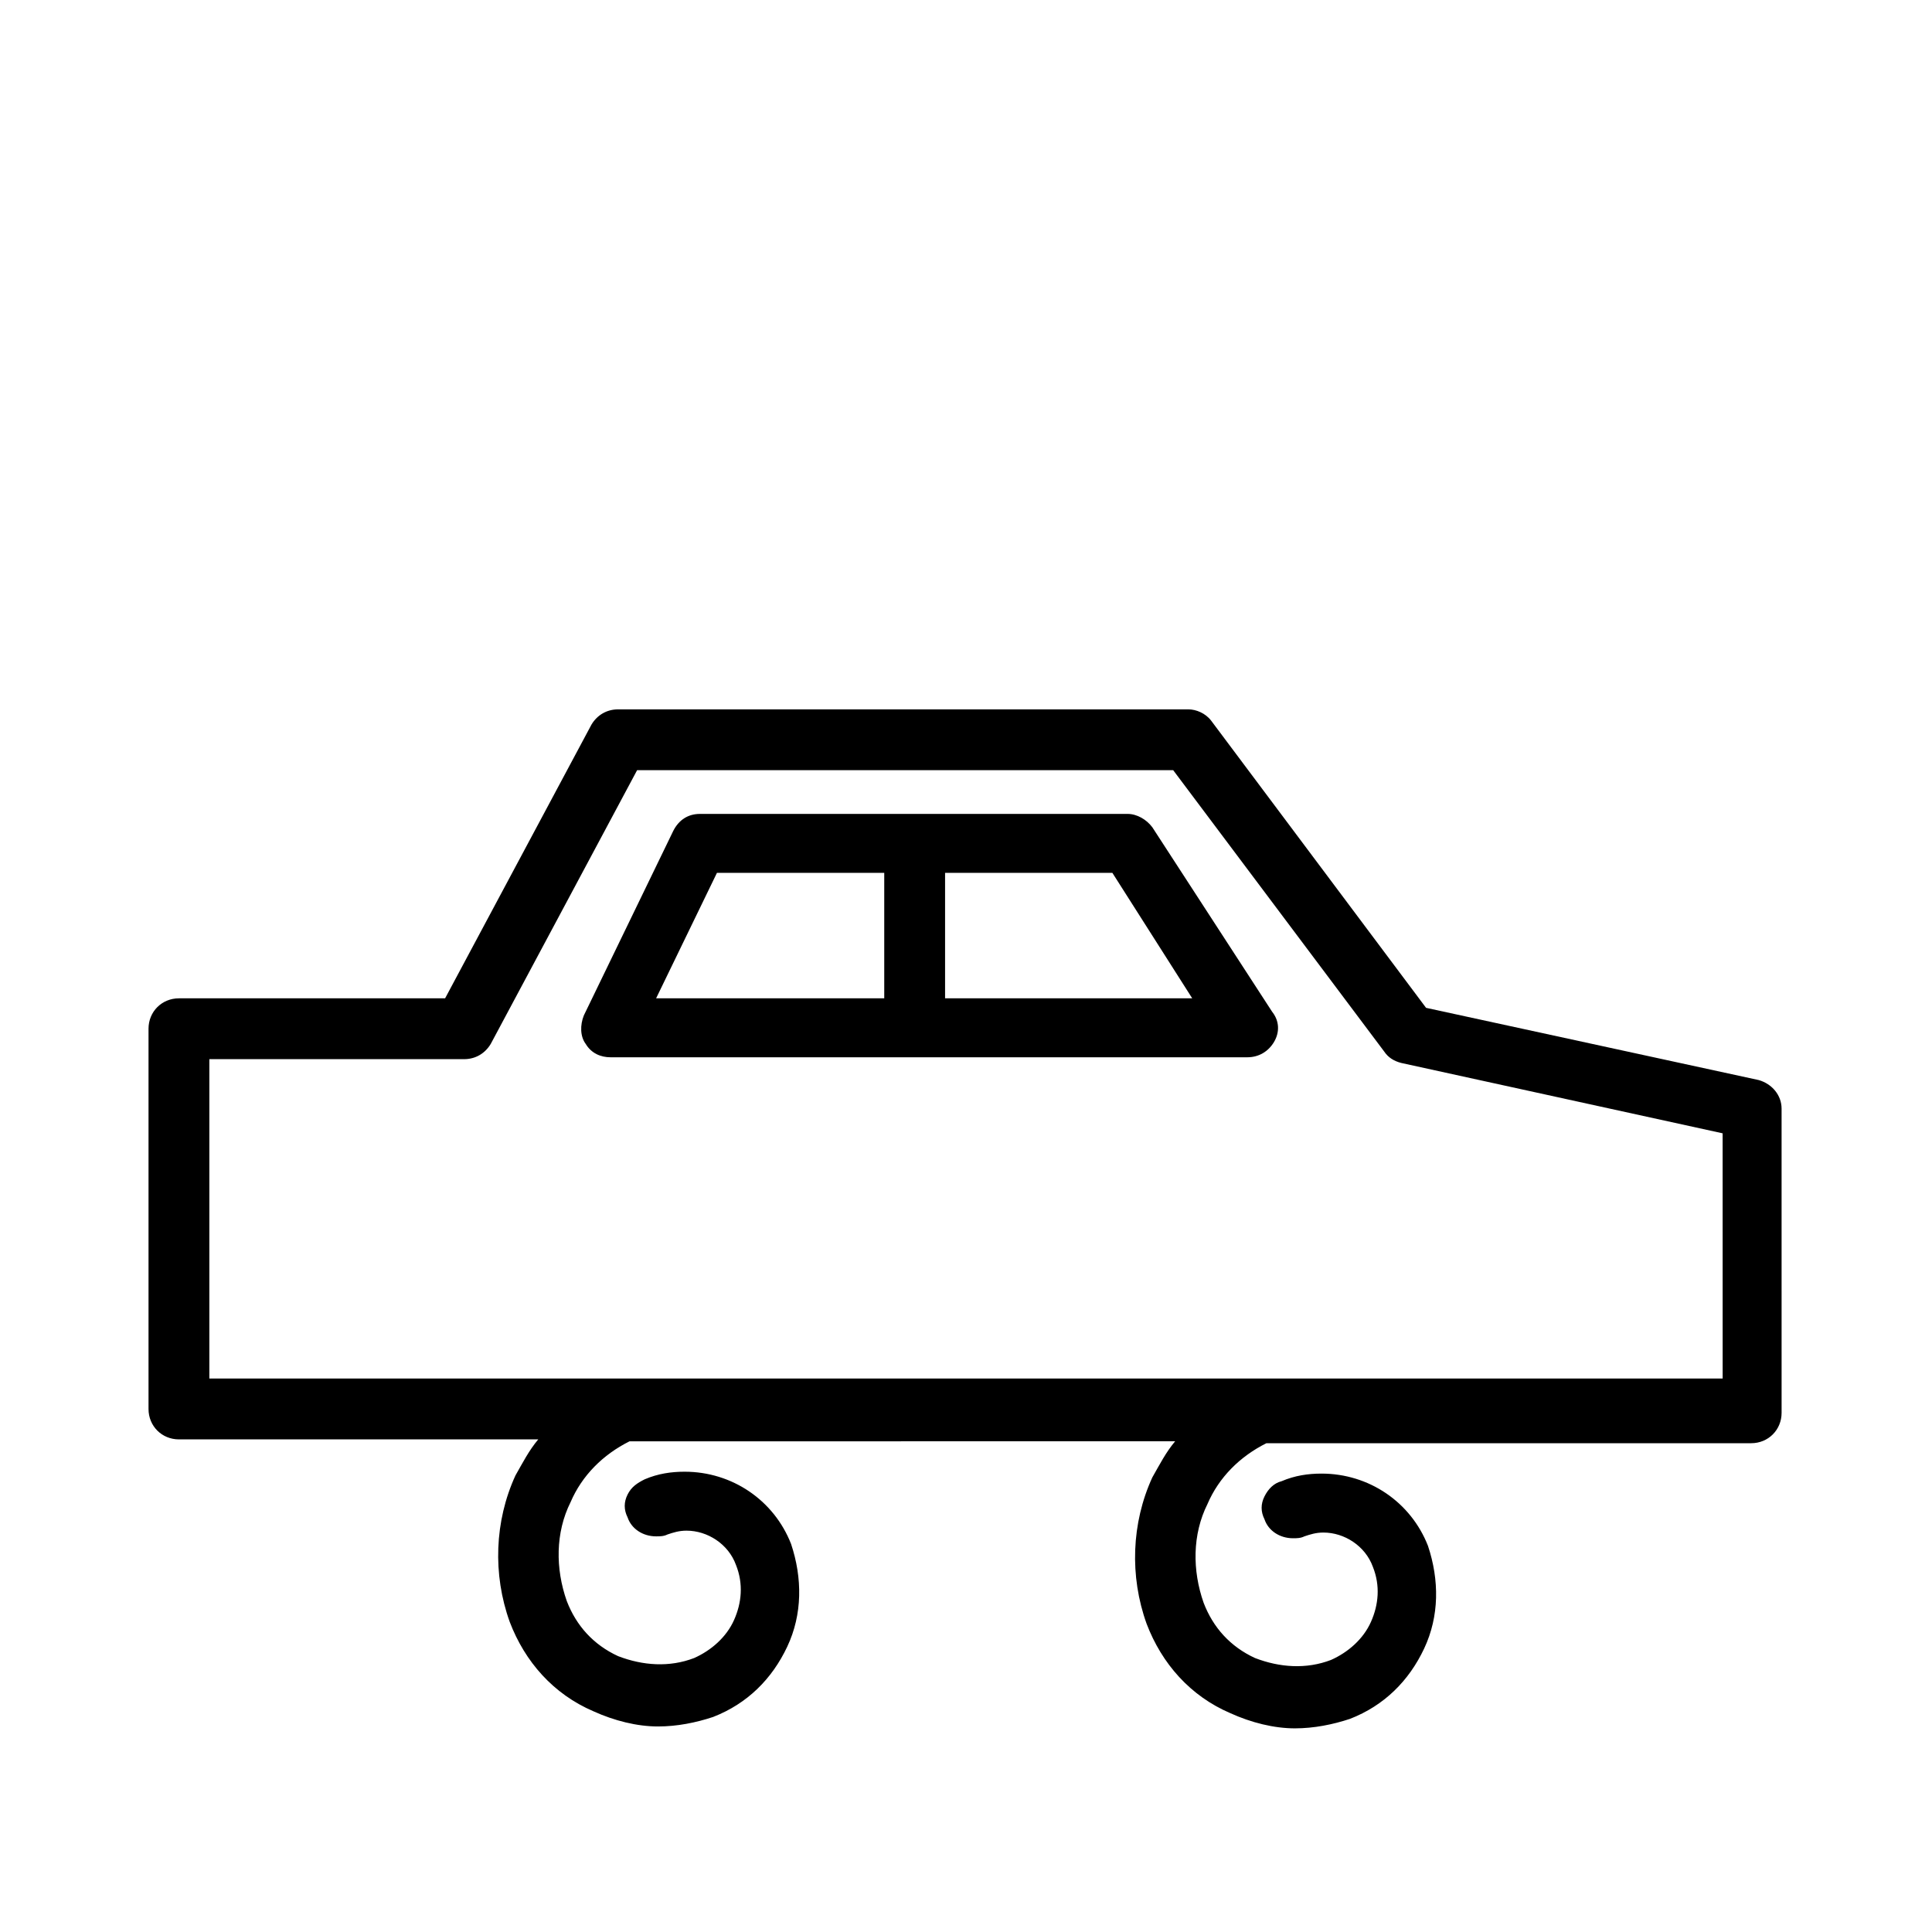
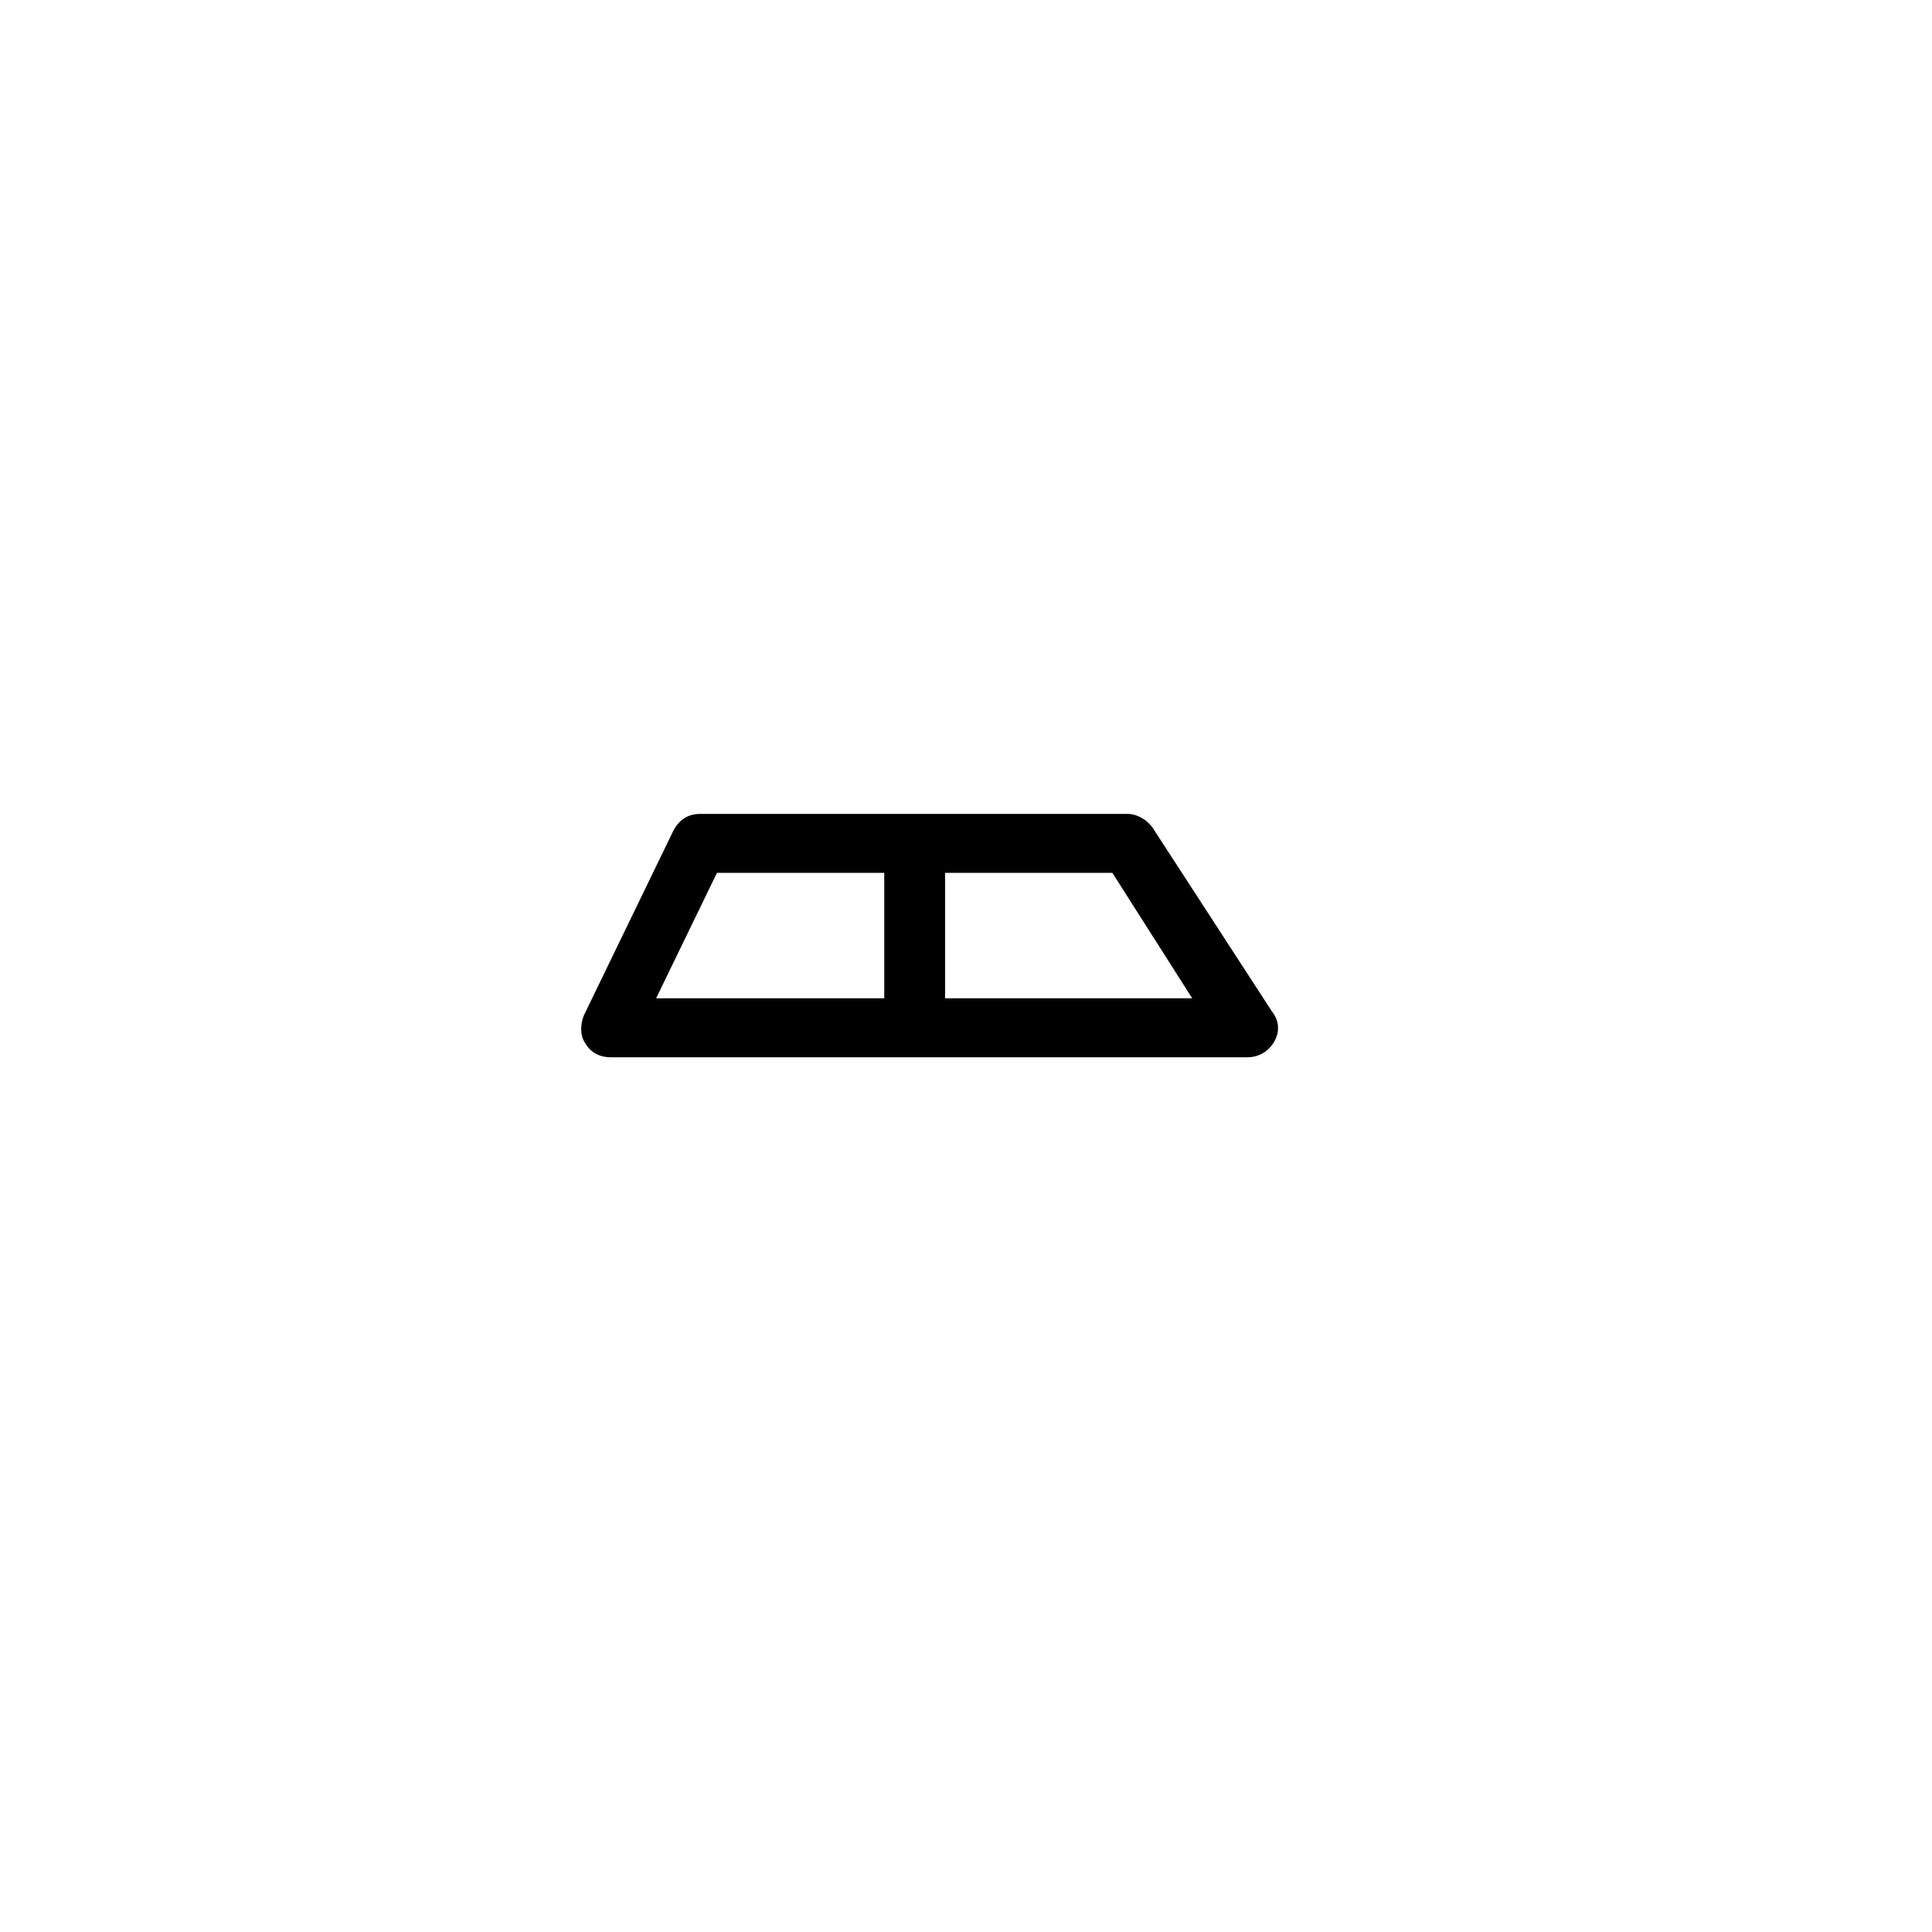
<svg xmlns="http://www.w3.org/2000/svg" fill="#000000" width="800px" height="800px" version="1.1" viewBox="144 144 512 512">
  <g>
-     <path d="m610.09 430.23-88.168-19.145-56.93-76.074c-1.512-2.016-4.031-3.023-6.047-3.023h-151.14c-3.023 0-5.543 1.512-7.055 4.031l-38.793 72.547h-70.535c-4.535 0-8.062 3.527-8.062 8.062v100.76c0 4.535 3.527 8.062 8.062 8.062h95.219c-2.519 3.023-4.031 6.047-6.047 9.574-5.543 12.09-6.047 26.199-1.512 38.793 4.031 10.578 11.586 19.145 22.168 23.68 5.543 2.519 11.586 4.031 17.129 4.031 5.039 0 10.078-1.008 14.609-2.519 9.07-3.527 15.617-10.078 19.648-18.641 4.031-8.566 4.031-18.137 1.008-27.207-4.535-11.586-15.617-19.145-28.215-19.145-3.527 0-7.055 0.504-10.578 2.016-2.016 1.008-3.527 2.016-4.535 4.031s-1.008 4.031 0 6.047c1.008 3.023 4.031 5.039 7.559 5.039 1.008 0 2.016 0 3.023-0.504 1.512-0.504 3.023-1.008 5.039-1.008 5.543 0 11.082 3.527 13.098 9.07 2.016 5.039 1.512 10.078-0.504 14.609-2.016 4.535-6.047 8.062-10.578 10.078-6.551 2.519-13.602 2.016-20.152-0.504-6.551-3.023-11.082-8.062-13.602-14.609-3.023-8.566-3.023-18.137 1.008-26.199 3.023-7.055 8.566-12.594 15.617-16.121l144.6-0.012c-2.519 3.023-4.031 6.047-6.047 9.574-5.543 12.09-6.047 26.199-1.512 38.793 4.031 10.578 11.586 19.145 22.168 23.68 5.543 2.519 11.586 4.031 17.129 4.031 5.039 0 10.078-1.008 14.609-2.519 9.07-3.527 15.617-10.078 19.648-18.641 4.031-8.566 4.031-18.137 1.008-27.207-4.535-11.586-15.617-19.145-28.215-19.145-3.527 0-7.055 0.504-10.578 2.016-2.016 0.504-3.527 2.016-4.535 4.031s-1.008 4.031 0 6.047c1.008 3.023 4.031 5.039 7.559 5.039 1.008 0 2.016 0 3.023-0.504 1.512-0.504 3.023-1.008 5.039-1.008 5.543 0 11.082 3.527 13.098 9.07 2.016 5.039 1.512 10.078-0.504 14.609-2.016 4.535-6.047 8.062-10.578 10.078-6.551 2.519-13.602 2.016-20.152-0.504-6.551-3.023-11.082-8.062-13.602-14.609-3.023-8.566-3.023-18.137 1.008-26.199 3.023-7.055 8.566-12.594 15.617-16.121h128.47c4.535 0 8.062-3.527 8.062-8.062l-0.004-80.613c0-3.527-2.519-6.551-6.047-7.559zm-9.57 79.098h-401.04v-84.641h67.512c3.023 0 5.543-1.512 7.055-4.031l38.793-72.547h142.07l55.922 74.566c1.008 1.512 2.519 2.519 4.535 3.023l85.145 18.641z" />
    <path d="m449.37 363.22c-1.512-2.016-4.031-3.527-6.551-3.527l-113.36 0.004c-3.023 0-5.543 1.512-7.055 4.535l-23.68 48.871c-1.008 2.519-1.008 5.543 0.504 7.559 1.512 2.519 4.031 3.527 6.551 3.527h168.78c3.023 0 5.543-1.512 7.055-4.031 1.512-2.519 1.512-5.543-0.504-8.062zm-71.035 45.344h-60.457l16.121-33.25h44.336zm16.121 0v-33.25h44.336l21.16 33.25z" />
  </g>
</svg>